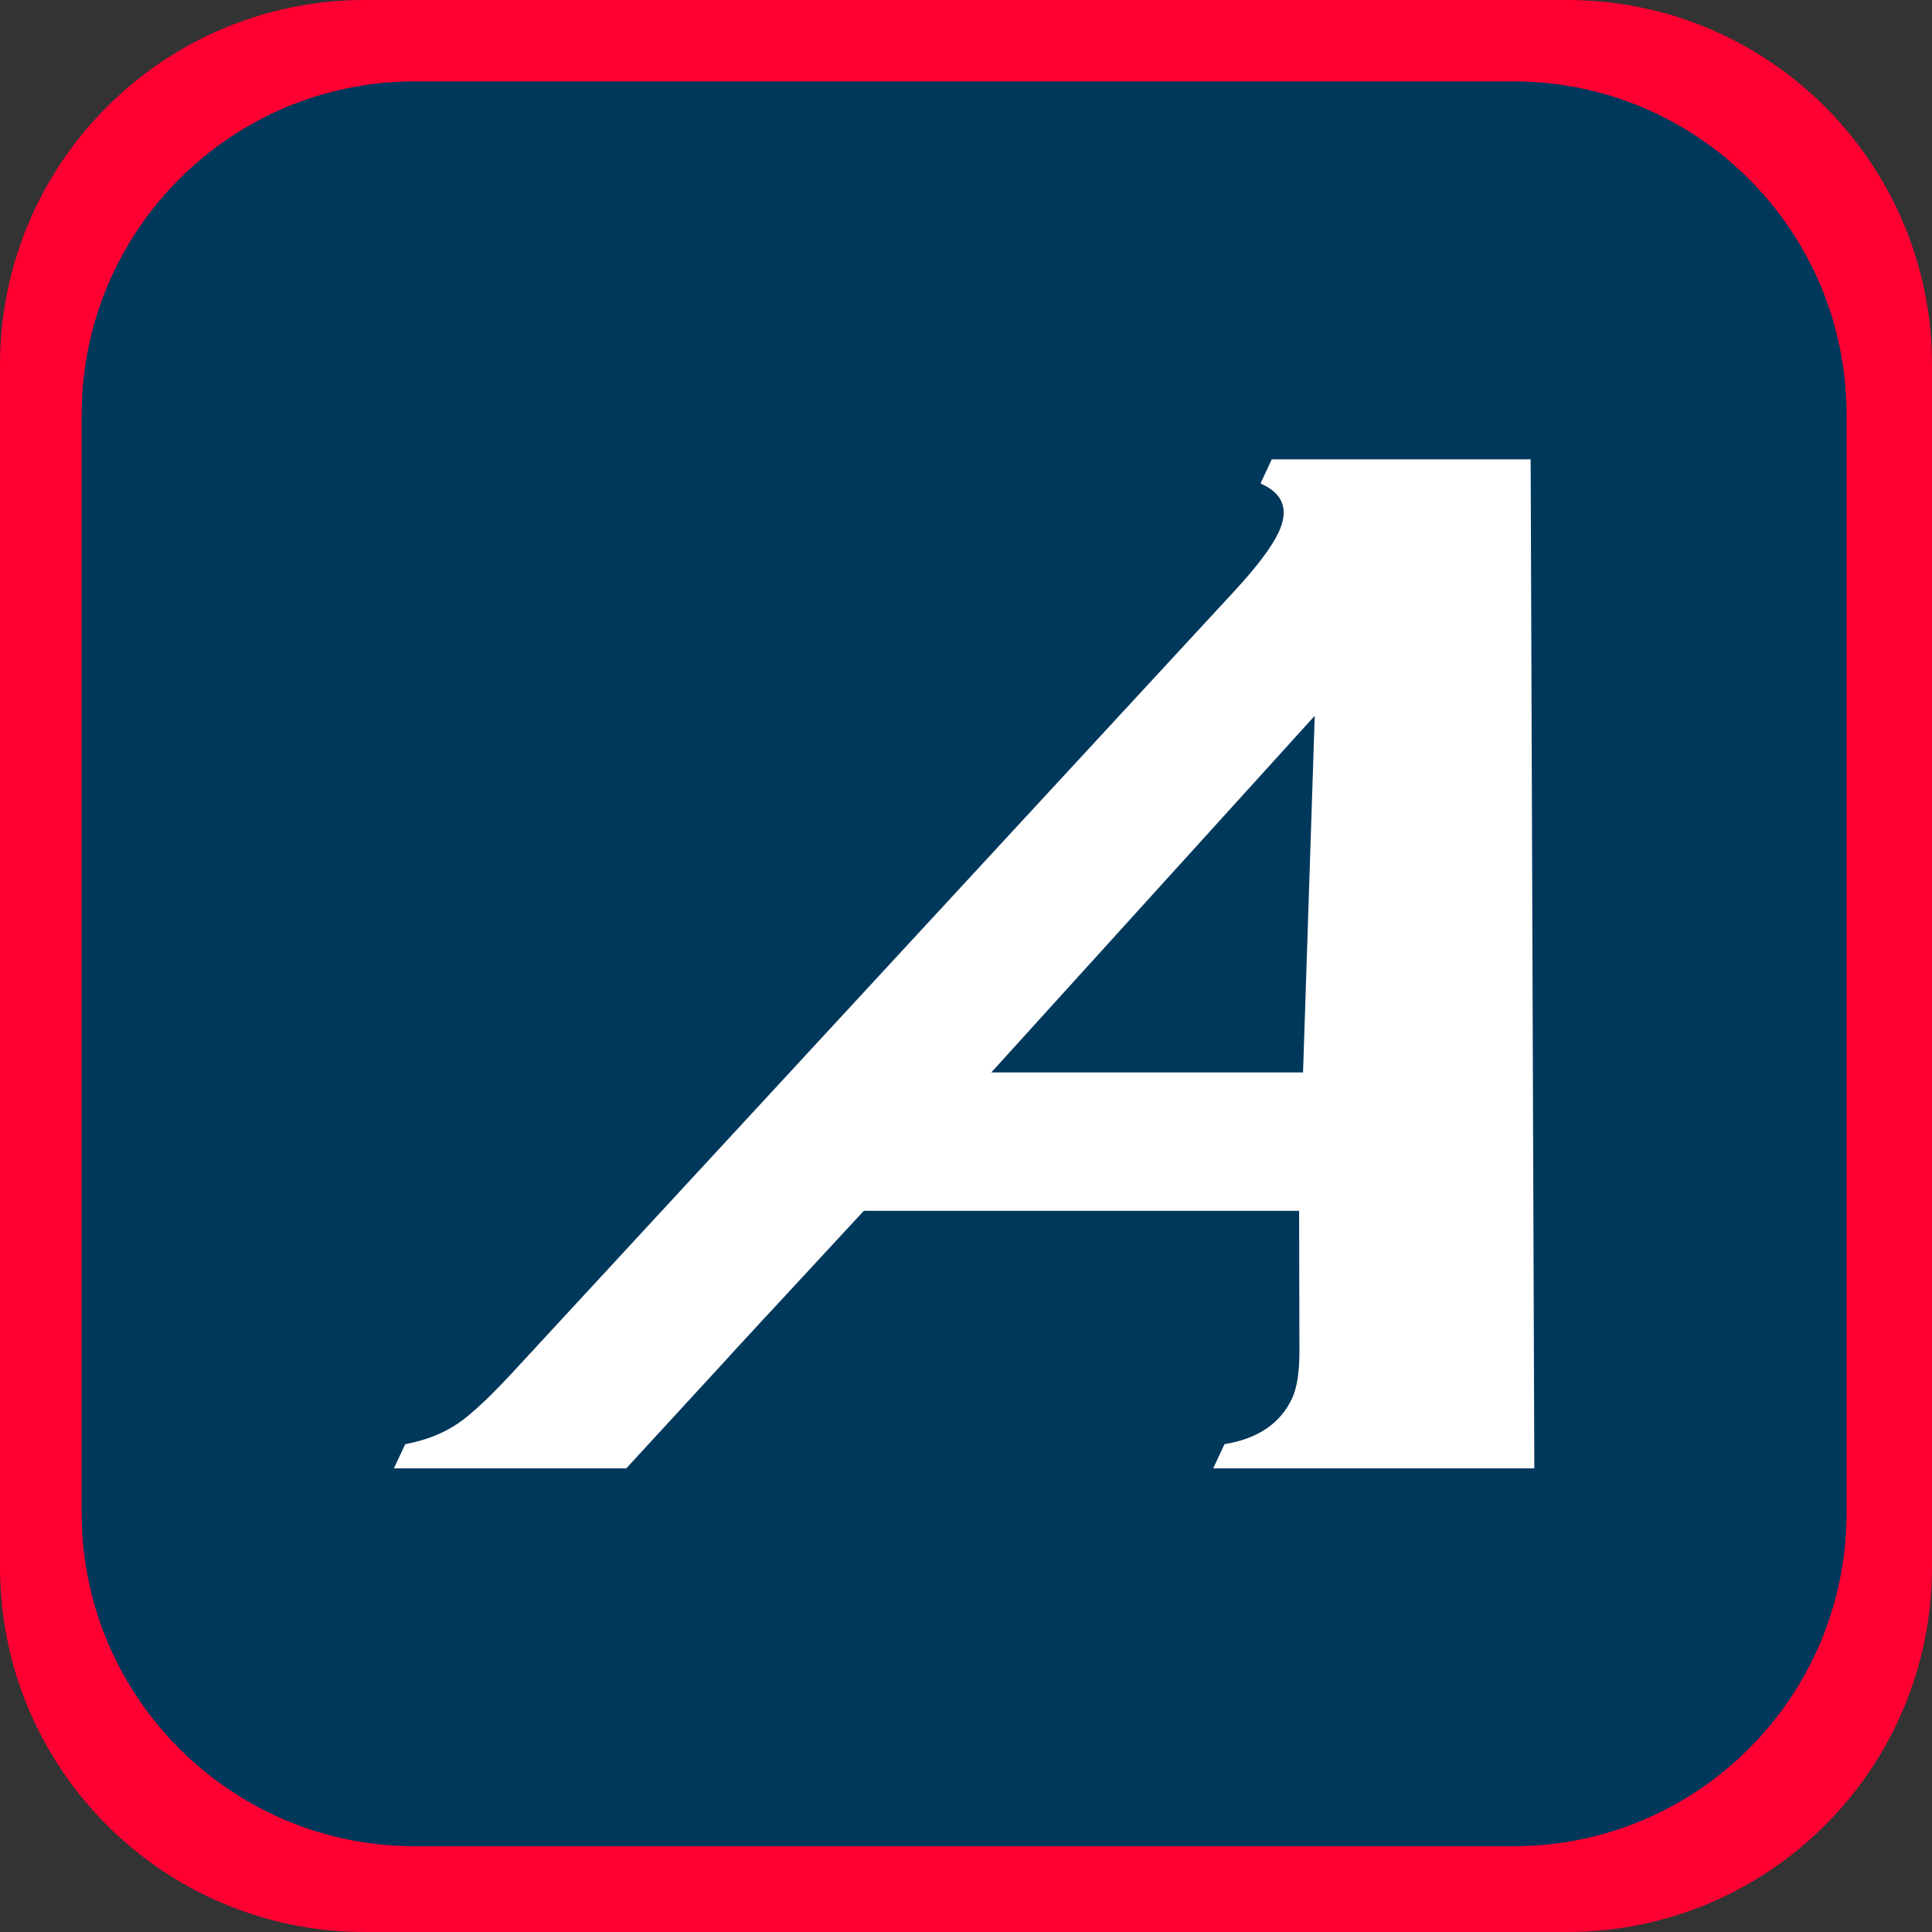
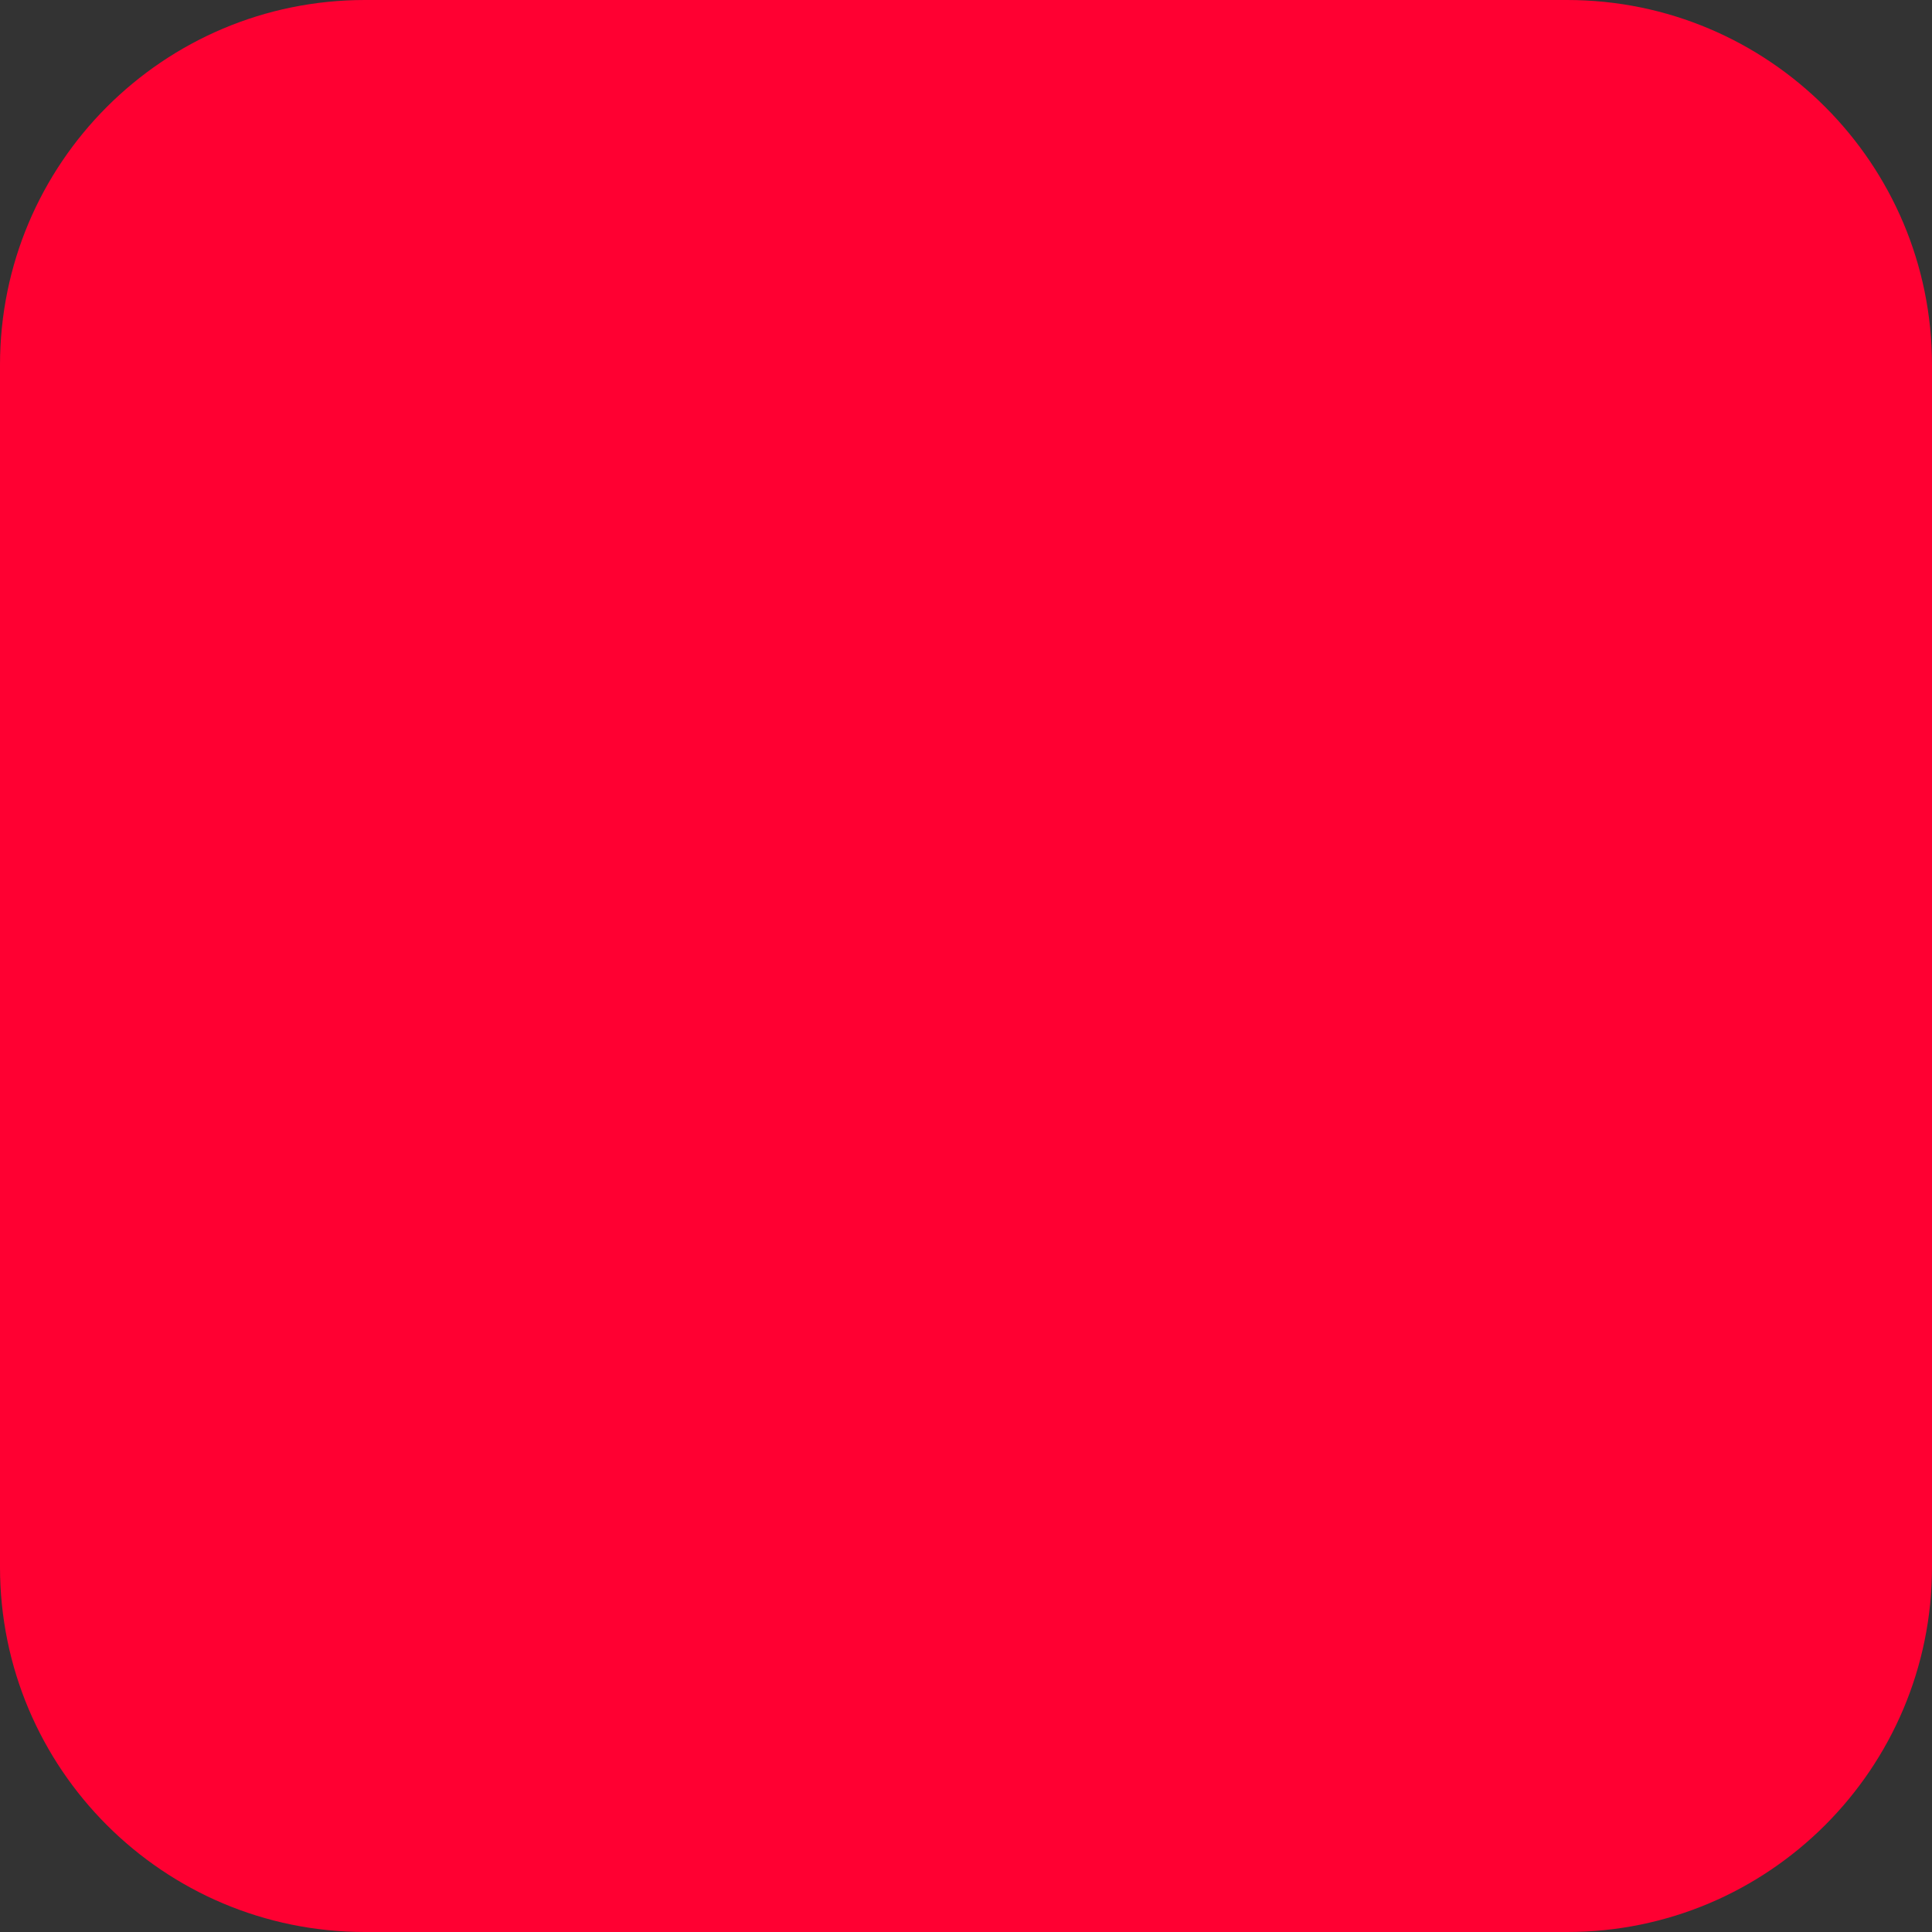
<svg xmlns="http://www.w3.org/2000/svg" id="Ebene_1" viewBox="0 0 512 512">
  <rect x="0" y="0" width="512" height="512" fill="#333333" stroke="none" />
  <defs>
    <style>.cls-1{fill:#fff;}.cls-1,.cls-2,.cls-3{stroke-width:0px;}.cls-2{fill:#ff0032;}.cls-3{fill:#00385c;}</style>
  </defs>
  <path class="cls-2" d="M415.3,512H96.7c-53.4,0-96.7-43.3-96.7-96.7V96.7C0,43.3,43.3,0,96.7,0h318.6C468.7,0,512,43.3,512,96.7v318.6c0,53.4-43.3,96.7-96.7,96.7Z" />
-   <path class="cls-3" d="M401.02,489.28H109.98c-48.78,0-88.34-39.55-88.34-88.34V109.9c0-48.78,39.55-88.34,88.34-88.34h291.04c48.78,0,88.34,39.55,88.34,88.34v291.04c0,48.78-39.55,88.34-88.34,88.34Z" />
-   <path class="cls-1" d="M324.5,382.73l-2.99,6.4h85.1l-.97-267.4h-68.61l-2.98,6.4c6,2.6,7.6,6.91,4.81,12.91-1.84,3.92-5.76,9.14-11.79,15.66l-189.64,205.29c-6.9,7.56-12.26,12.66-16.1,15.26-3.84,2.61-8.48,4.44-13.95,5.48l-2.99,6.4h61.58l27.37-29.76c.28-.31.51-.59.8-.91l5.18-5.61,3.72-4.03v.02s25.88-27.96,25.88-27.96h115.36l.08,37.57c-.02,5.36-.66,9.4-1.94,12.13-3.11,6.66-9.09,10.7-17.92,12.14h0ZM262.7,284.21l85.72-94.52-3.1,94.52h-82.62Z" />
</svg>